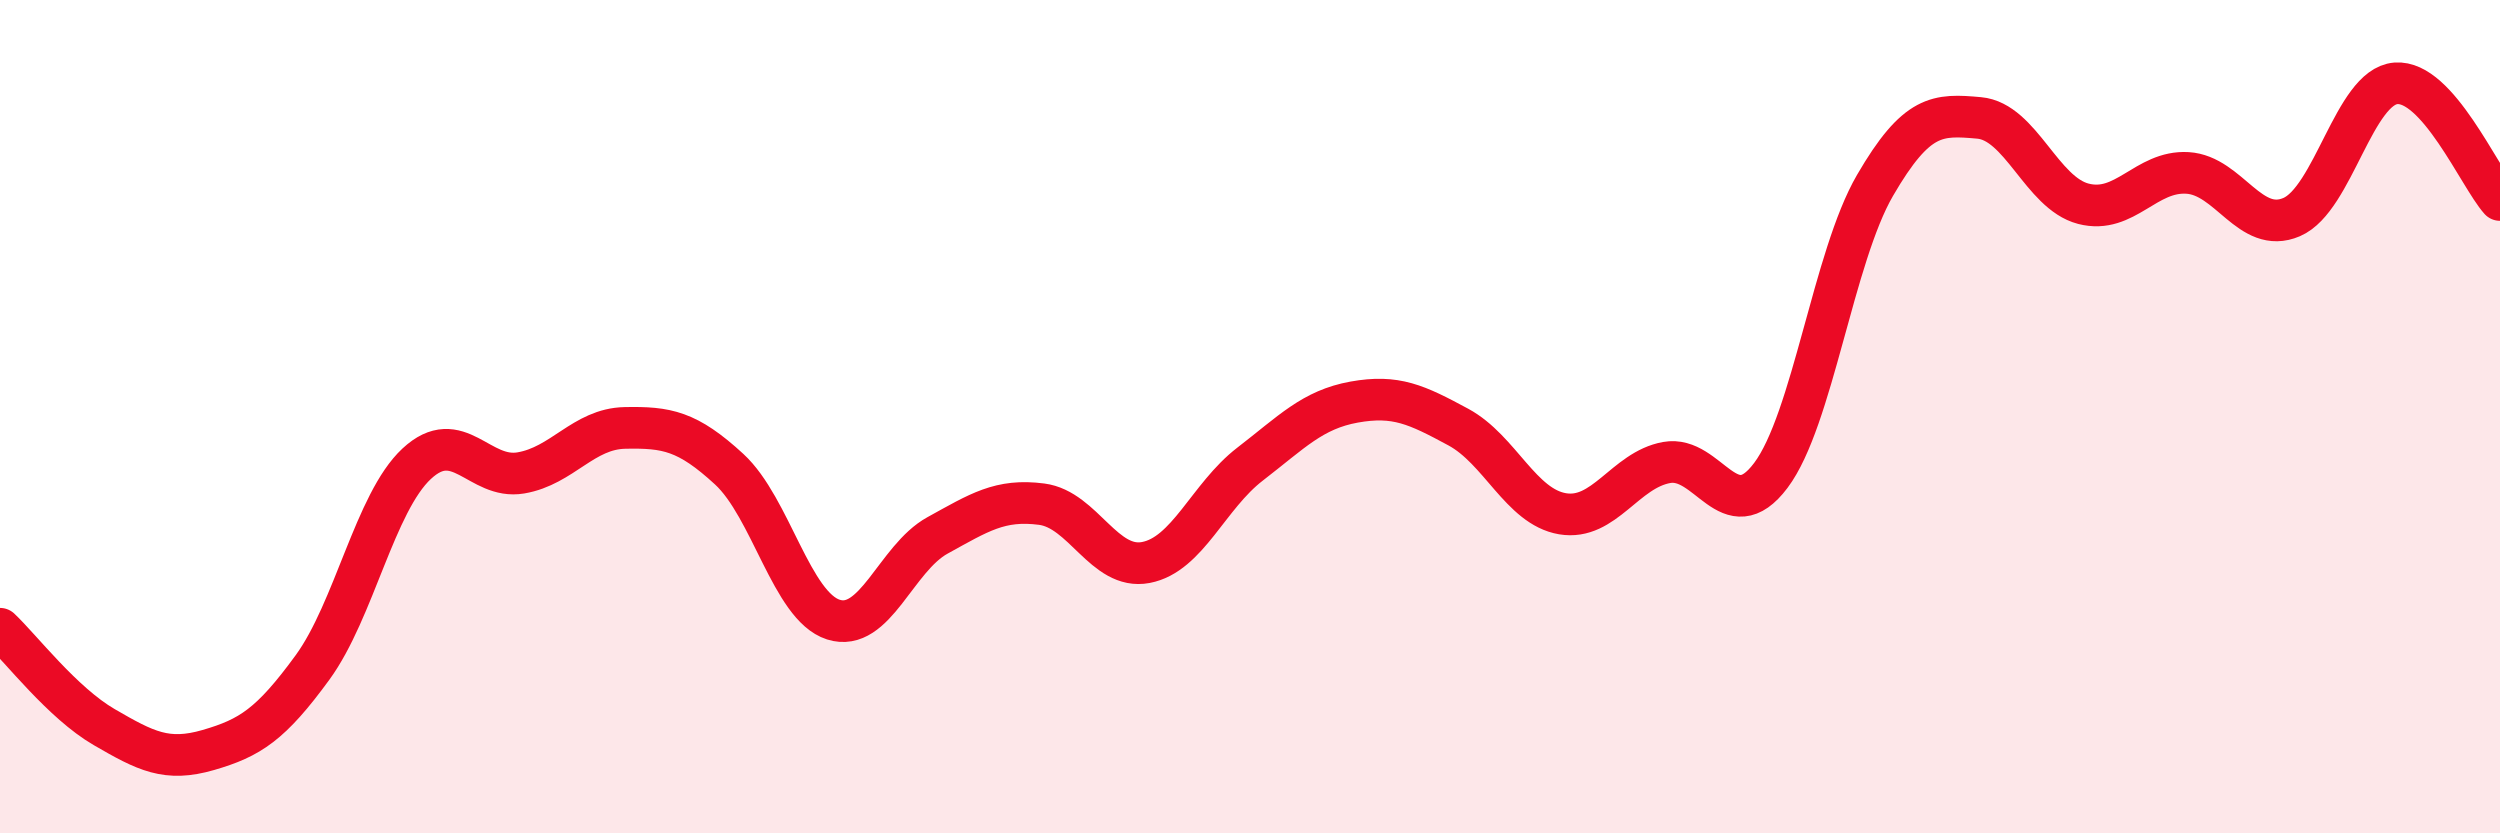
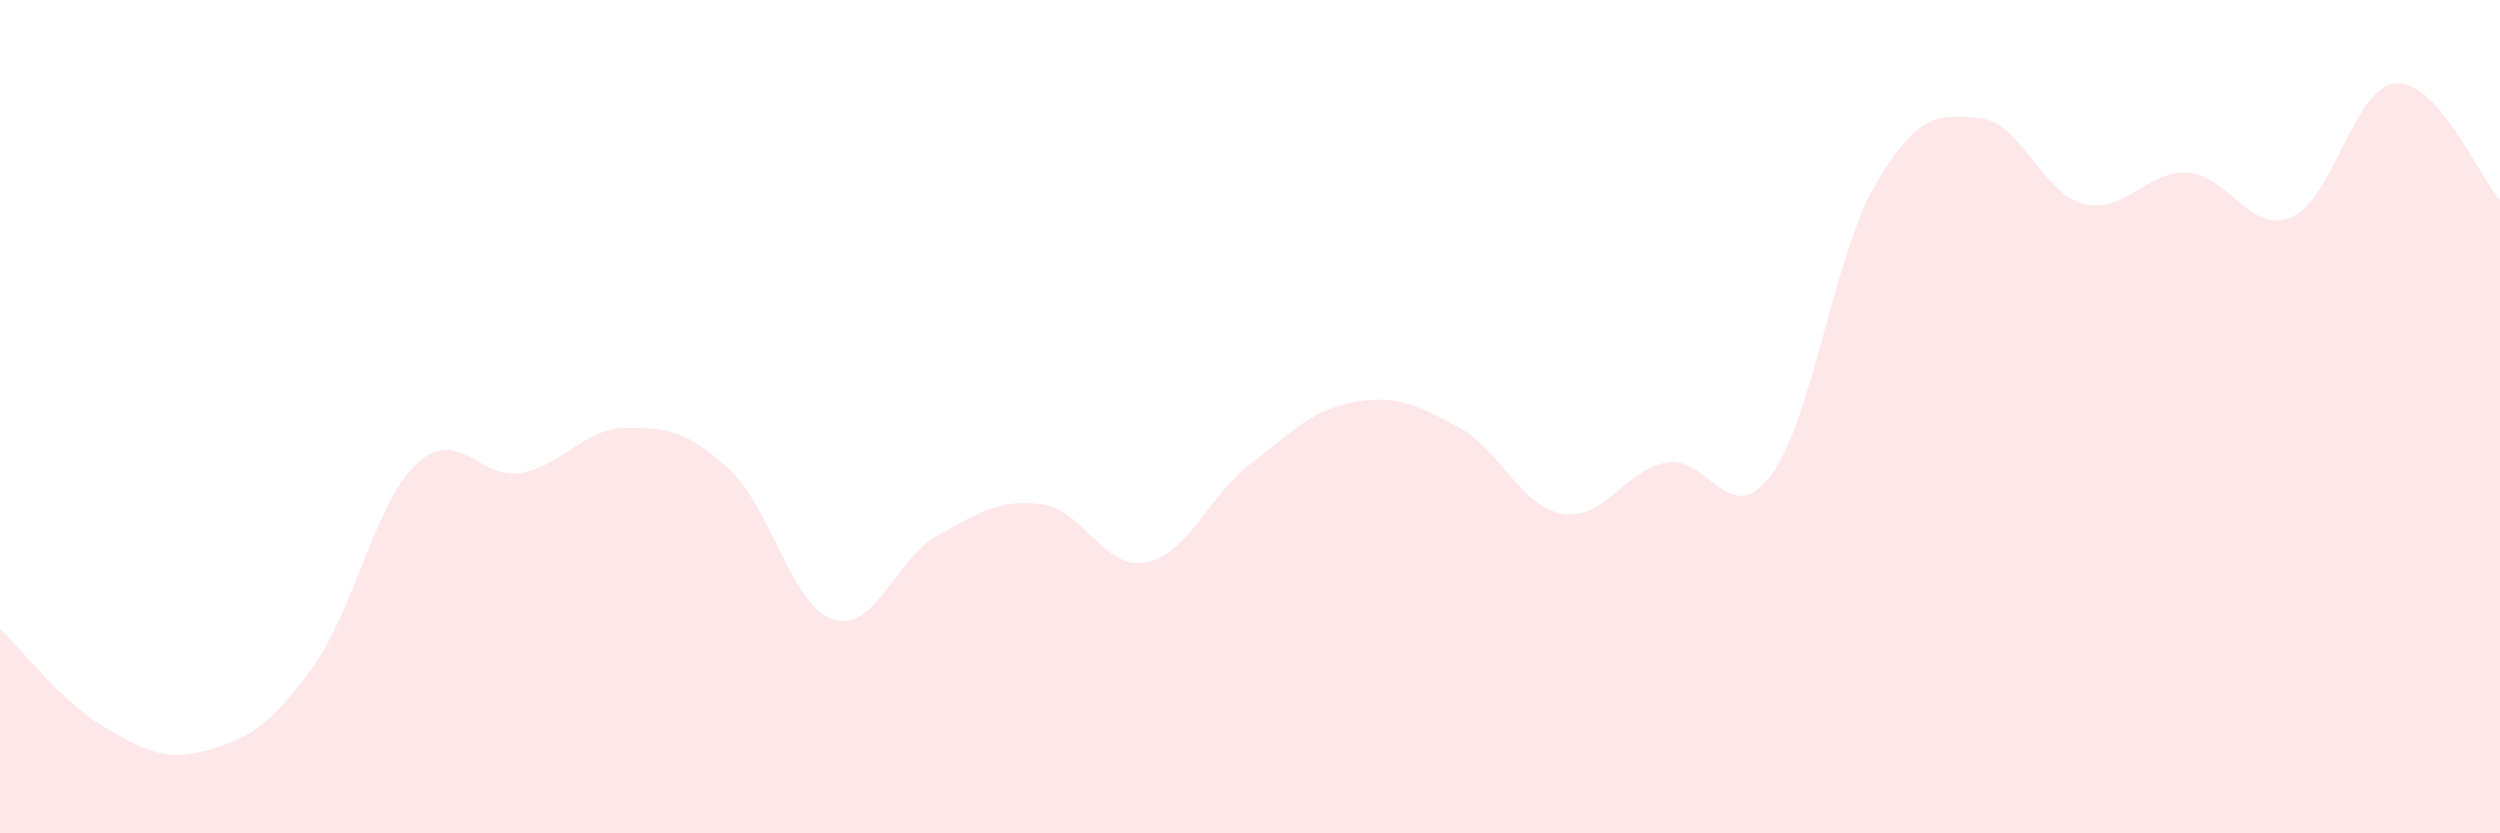
<svg xmlns="http://www.w3.org/2000/svg" width="60" height="20" viewBox="0 0 60 20">
  <path d="M 0,15.09 C 0.5,15.56 1.5,16.87 2.5,17.45 C 3.5,18.03 4,18.29 5,18 C 6,17.71 6.5,17.39 7.5,16.02 C 8.5,14.65 9,12.06 10,11.13 C 11,10.2 11.5,11.52 12.5,11.35 C 13.5,11.18 14,10.29 15,10.27 C 16,10.25 16.5,10.34 17.5,11.26 C 18.5,12.18 19,14.55 20,14.87 C 21,15.19 21.5,13.4 22.5,12.85 C 23.5,12.3 24,11.97 25,12.1 C 26,12.23 26.5,13.69 27.5,13.5 C 28.5,13.31 29,11.91 30,11.14 C 31,10.37 31.5,9.83 32.5,9.65 C 33.5,9.47 34,9.71 35,10.25 C 36,10.79 36.5,12.16 37.5,12.33 C 38.5,12.5 39,11.28 40,11.1 C 41,10.92 41.5,12.74 42.5,11.41 C 43.5,10.08 44,6.17 45,4.45 C 46,2.73 46.5,2.74 47.5,2.83 C 48.5,2.92 49,4.63 50,4.89 C 51,5.15 51.5,4.09 52.5,4.15 C 53.5,4.21 54,5.64 55,5.21 C 56,4.78 56.5,2.08 57.5,2 C 58.5,1.92 59.5,4.24 60,4.8L60 20L0 20Z" fill="#EB0A25" opacity="0.1" stroke-linecap="round" stroke-linejoin="round" />
-   <path d="M 0,15.09 C 0.5,15.56 1.5,16.87 2.5,17.45 C 3.5,18.03 4,18.29 5,18 C 6,17.71 6.5,17.39 7.5,16.02 C 8.5,14.65 9,12.06 10,11.13 C 11,10.2 11.5,11.52 12.5,11.35 C 13.5,11.18 14,10.29 15,10.27 C 16,10.25 16.5,10.34 17.5,11.26 C 18.5,12.18 19,14.55 20,14.87 C 21,15.19 21.5,13.4 22.5,12.85 C 23.5,12.3 24,11.97 25,12.1 C 26,12.23 26.5,13.69 27.5,13.5 C 28.5,13.31 29,11.91 30,11.14 C 31,10.37 31.5,9.83 32.5,9.65 C 33.5,9.47 34,9.71 35,10.25 C 36,10.79 36.5,12.16 37.5,12.33 C 38.5,12.5 39,11.28 40,11.1 C 41,10.92 41.5,12.74 42.5,11.41 C 43.5,10.08 44,6.17 45,4.45 C 46,2.73 46.5,2.74 47.5,2.83 C 48.5,2.92 49,4.63 50,4.89 C 51,5.15 51.5,4.09 52.5,4.15 C 53.5,4.21 54,5.64 55,5.21 C 56,4.78 56.5,2.08 57.5,2 C 58.5,1.92 59.5,4.24 60,4.8" stroke="#EB0A25" stroke-width="1" fill="none" stroke-linecap="round" stroke-linejoin="round" />
</svg>